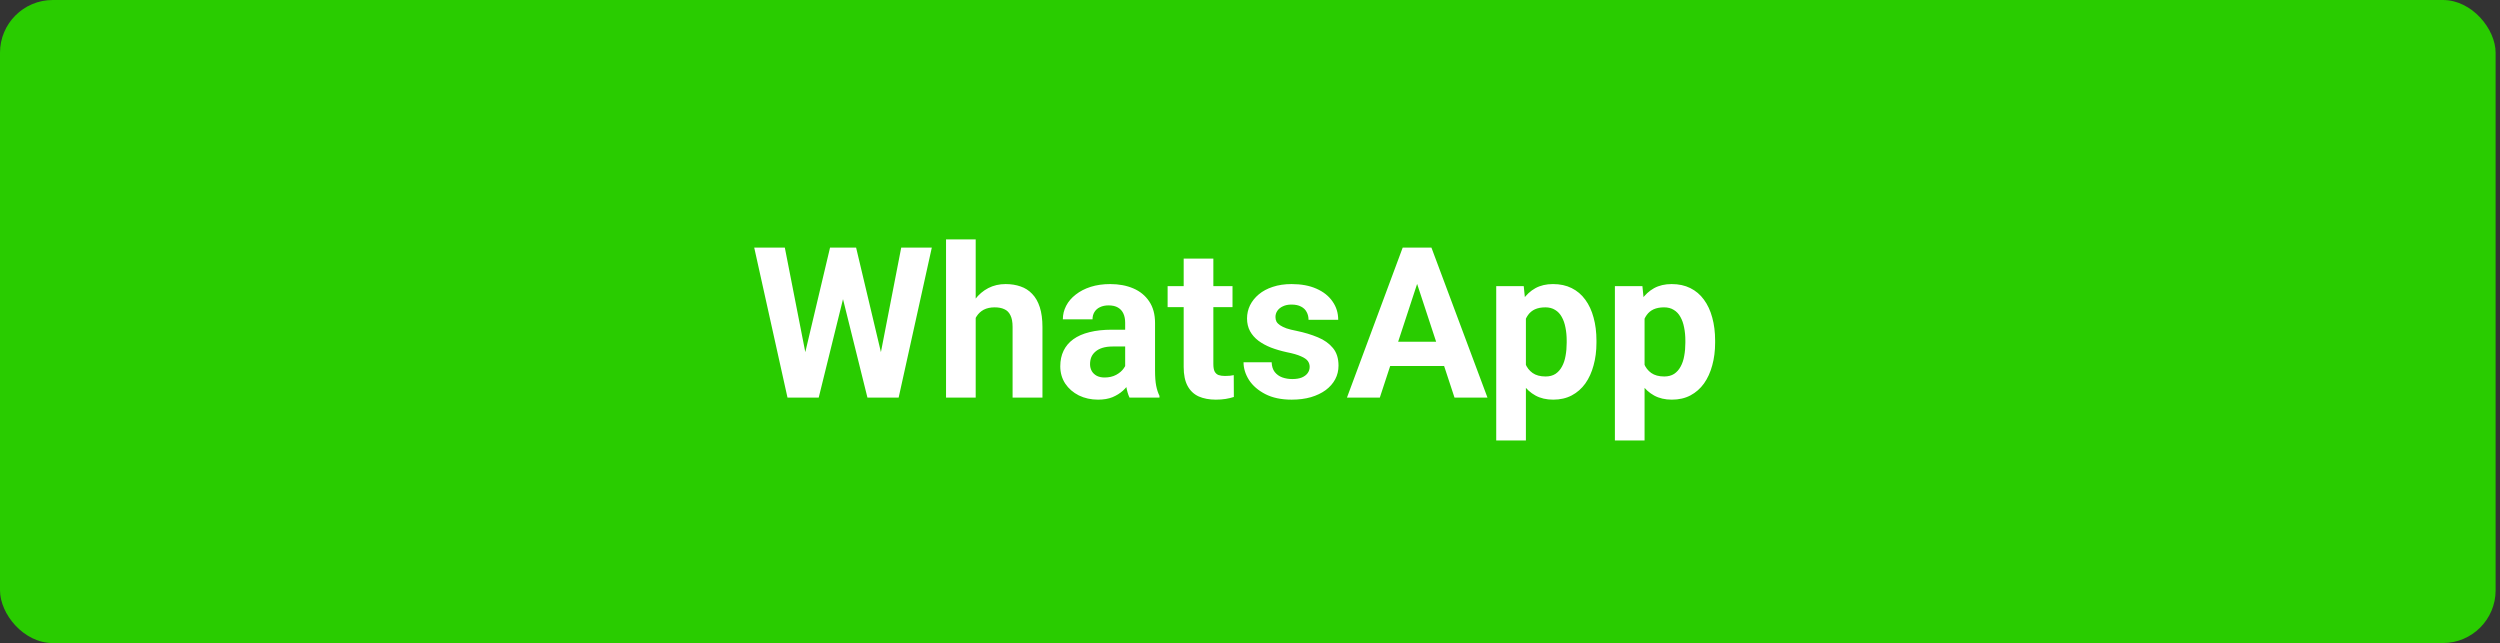
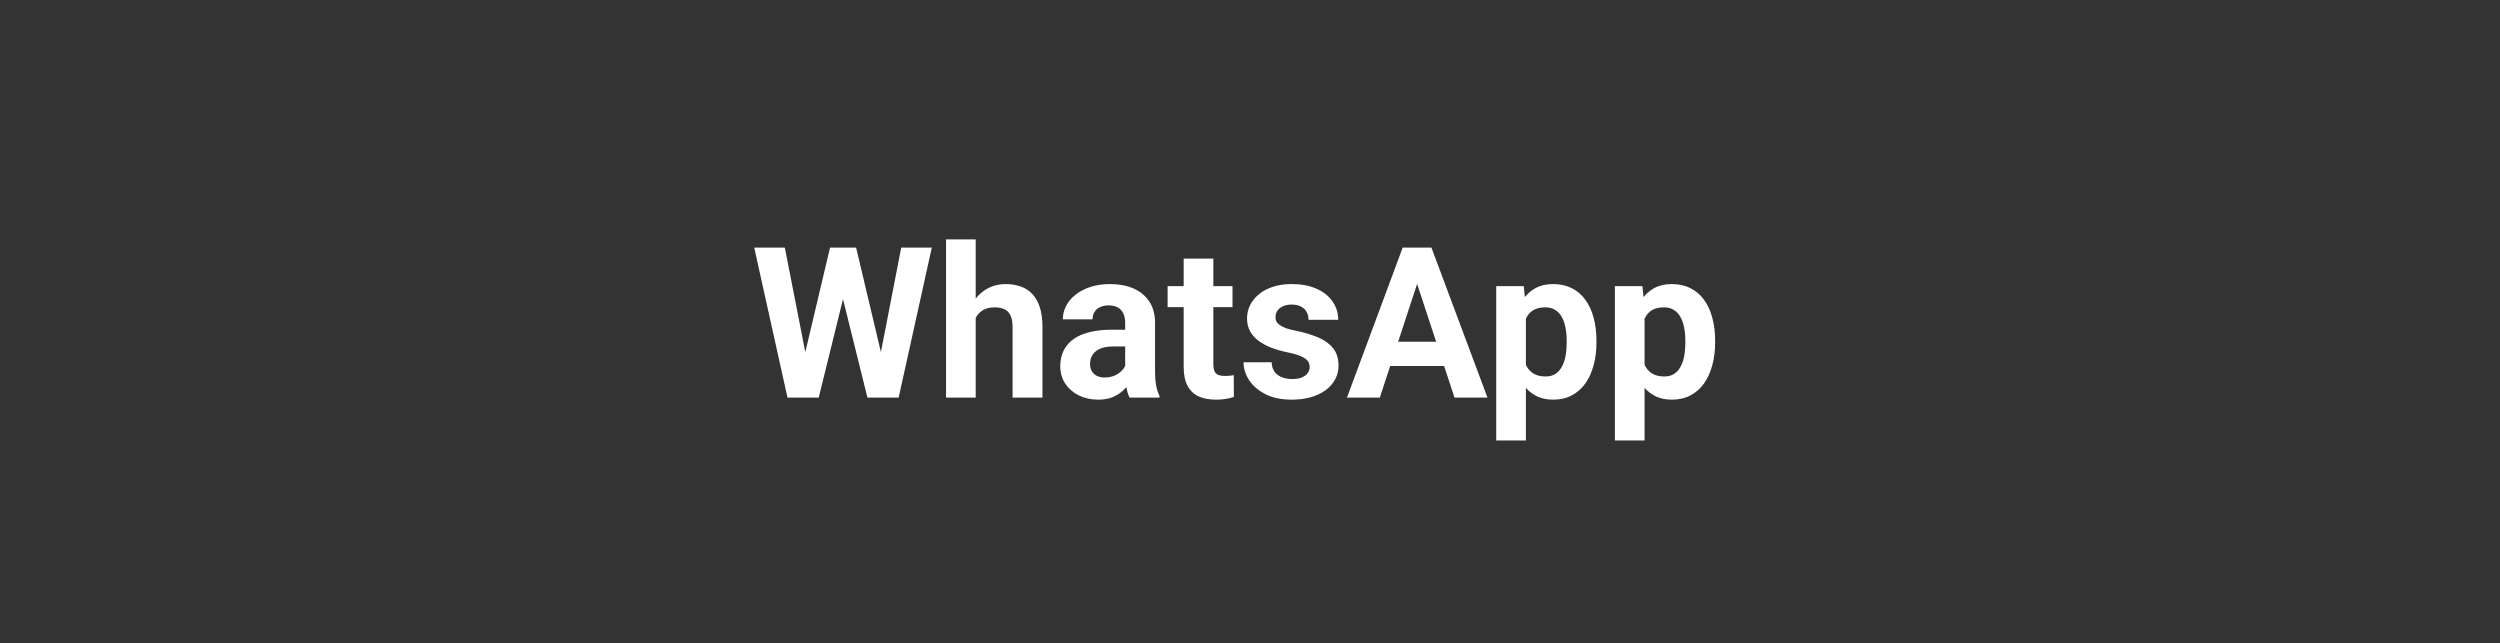
<svg xmlns="http://www.w3.org/2000/svg" width="237" height="61" viewBox="0 0 237 61" fill="none">
  <rect x="0" y="0" width="237" height="61" fill="#333333" stroke="none" />
-   <rect width="236.585" height="60.961" rx="5" fill="#29CC00" />
  <path d="M75.856 35.436L78.688 23.473H80.27L80.631 25.465L77.614 37.691H75.915L75.856 35.436ZM74.401 23.473L76.745 35.436L76.549 37.691H74.655L71.5 23.473H74.401ZM83.121 35.387L85.436 23.473H88.336L85.192 37.691H83.297L83.121 35.387ZM81.159 23.473L84.01 35.484L83.932 37.691H82.233L79.196 25.455L79.586 23.473H81.159ZM92.496 22.692V37.691H89.684V22.692H92.496ZM92.096 32.037H91.325C91.331 31.302 91.429 30.625 91.618 30.006C91.806 29.381 92.077 28.841 92.428 28.385C92.78 27.923 93.2 27.565 93.688 27.311C94.183 27.057 94.73 26.93 95.329 26.93C95.849 26.93 96.321 27.005 96.745 27.154C97.174 27.298 97.542 27.532 97.848 27.858C98.161 28.177 98.401 28.596 98.571 29.117C98.74 29.638 98.825 30.27 98.825 31.012V37.691H95.993V30.992C95.993 30.524 95.924 30.156 95.787 29.889C95.657 29.615 95.465 29.423 95.211 29.313C94.964 29.195 94.658 29.137 94.293 29.137C93.89 29.137 93.545 29.212 93.258 29.361C92.978 29.511 92.754 29.72 92.584 29.986C92.415 30.247 92.291 30.553 92.213 30.904C92.135 31.256 92.096 31.634 92.096 32.037ZM106.666 35.309V30.602C106.666 30.263 106.611 29.973 106.5 29.733C106.39 29.485 106.217 29.293 105.983 29.156C105.755 29.02 105.459 28.951 105.094 28.951C104.782 28.951 104.512 29.007 104.284 29.117C104.056 29.221 103.88 29.375 103.756 29.576C103.633 29.772 103.571 30.003 103.571 30.27H100.758C100.758 29.82 100.862 29.394 101.071 28.99C101.279 28.587 101.582 28.232 101.979 27.926C102.376 27.613 102.848 27.369 103.395 27.194C103.948 27.018 104.567 26.93 105.25 26.93C106.071 26.93 106.8 27.067 107.438 27.34C108.076 27.613 108.577 28.024 108.942 28.57C109.313 29.117 109.498 29.801 109.498 30.621V35.143C109.498 35.722 109.534 36.197 109.606 36.569C109.678 36.933 109.782 37.252 109.918 37.526V37.691H107.077C106.94 37.405 106.836 37.047 106.764 36.617C106.699 36.181 106.666 35.745 106.666 35.309ZM107.038 31.256L107.057 32.848H105.485C105.114 32.848 104.791 32.89 104.518 32.975C104.245 33.059 104.02 33.18 103.844 33.336C103.668 33.486 103.538 33.662 103.454 33.863C103.375 34.065 103.336 34.287 103.336 34.528C103.336 34.768 103.392 34.986 103.502 35.182C103.613 35.371 103.773 35.52 103.981 35.631C104.189 35.735 104.433 35.787 104.713 35.787C105.137 35.787 105.504 35.703 105.817 35.533C106.129 35.364 106.37 35.156 106.539 34.908C106.715 34.661 106.806 34.427 106.813 34.205L107.555 35.397C107.451 35.663 107.308 35.94 107.125 36.227C106.95 36.513 106.725 36.783 106.452 37.037C106.178 37.285 105.849 37.49 105.465 37.653C105.081 37.809 104.625 37.887 104.098 37.887C103.428 37.887 102.819 37.753 102.272 37.486C101.732 37.213 101.302 36.839 100.983 36.363C100.67 35.882 100.514 35.335 100.514 34.723C100.514 34.169 100.618 33.678 100.827 33.248C101.035 32.819 101.341 32.457 101.745 32.164C102.155 31.865 102.666 31.64 103.278 31.49C103.89 31.334 104.599 31.256 105.407 31.256H107.038ZM116.842 27.125V29.117H110.69V27.125H116.842ZM112.213 24.518H115.026V34.508C115.026 34.814 115.065 35.048 115.143 35.211C115.228 35.374 115.351 35.488 115.514 35.553C115.677 35.611 115.882 35.641 116.129 35.641C116.305 35.641 116.461 35.634 116.598 35.621C116.741 35.602 116.862 35.582 116.959 35.563L116.969 37.633C116.728 37.711 116.468 37.773 116.188 37.819C115.908 37.864 115.599 37.887 115.26 37.887C114.642 37.887 114.101 37.786 113.639 37.584C113.183 37.376 112.832 37.044 112.584 36.588C112.337 36.132 112.213 35.533 112.213 34.791V24.518ZM124.157 34.772C124.157 34.57 124.098 34.388 123.981 34.225C123.864 34.062 123.646 33.912 123.327 33.776C123.014 33.632 122.562 33.502 121.969 33.385C121.435 33.268 120.937 33.121 120.475 32.945C120.019 32.763 119.622 32.545 119.284 32.291C118.952 32.037 118.691 31.738 118.502 31.393C118.314 31.041 118.219 30.641 118.219 30.192C118.219 29.749 118.314 29.332 118.502 28.942C118.698 28.551 118.974 28.206 119.332 27.906C119.697 27.6 120.14 27.363 120.661 27.194C121.188 27.018 121.78 26.93 122.438 26.93C123.356 26.93 124.144 27.076 124.801 27.369C125.465 27.662 125.973 28.066 126.325 28.58C126.683 29.088 126.862 29.667 126.862 30.319H124.049C124.049 30.045 123.991 29.801 123.873 29.586C123.763 29.365 123.587 29.192 123.346 29.069C123.112 28.938 122.806 28.873 122.428 28.873C122.116 28.873 121.845 28.928 121.618 29.039C121.39 29.143 121.214 29.287 121.09 29.469C120.973 29.645 120.914 29.84 120.914 30.055C120.914 30.218 120.947 30.364 121.012 30.494C121.084 30.618 121.198 30.732 121.354 30.836C121.51 30.94 121.712 31.038 121.959 31.129C122.213 31.214 122.526 31.292 122.897 31.363C123.659 31.52 124.339 31.725 124.938 31.979C125.537 32.226 126.012 32.565 126.364 32.994C126.715 33.417 126.891 33.974 126.891 34.664C126.891 35.133 126.787 35.563 126.579 35.953C126.37 36.344 126.071 36.686 125.68 36.979C125.289 37.265 124.821 37.49 124.274 37.653C123.734 37.809 123.125 37.887 122.448 37.887C121.465 37.887 120.631 37.711 119.948 37.359C119.271 37.008 118.756 36.562 118.405 36.022C118.06 35.475 117.887 34.915 117.887 34.342H120.553C120.566 34.726 120.664 35.035 120.846 35.27C121.035 35.504 121.273 35.673 121.559 35.778C121.852 35.882 122.168 35.934 122.506 35.934C122.871 35.934 123.174 35.885 123.414 35.787C123.655 35.683 123.838 35.546 123.961 35.377C124.092 35.201 124.157 34.999 124.157 34.772ZM134.674 25.904L130.807 37.691H127.692L132.975 23.473H134.957L134.674 25.904ZM137.887 37.691L134.01 25.904L133.698 23.473H135.7L141.012 37.691H137.887ZM137.711 32.399V34.694H130.202V32.399H137.711ZM144.655 29.156V41.754H141.842V27.125H144.45L144.655 29.156ZM151.344 32.291V32.496C151.344 33.264 151.253 33.977 151.071 34.635C150.895 35.292 150.635 35.865 150.289 36.354C149.944 36.835 149.515 37.213 149 37.486C148.493 37.753 147.907 37.887 147.243 37.887C146.598 37.887 146.038 37.757 145.563 37.496C145.088 37.236 144.687 36.871 144.362 36.403C144.043 35.927 143.786 35.377 143.59 34.752C143.395 34.127 143.245 33.456 143.141 32.74V32.203C143.245 31.435 143.395 30.732 143.59 30.094C143.786 29.449 144.043 28.893 144.362 28.424C144.687 27.949 145.084 27.581 145.553 27.32C146.028 27.06 146.585 26.93 147.223 26.93C147.894 26.93 148.483 27.057 148.991 27.311C149.505 27.565 149.935 27.929 150.28 28.404C150.631 28.88 150.895 29.446 151.071 30.104C151.253 30.761 151.344 31.49 151.344 32.291ZM148.522 32.496V32.291C148.522 31.842 148.483 31.428 148.405 31.051C148.333 30.667 148.216 30.331 148.053 30.045C147.897 29.759 147.689 29.537 147.428 29.381C147.174 29.218 146.865 29.137 146.5 29.137C146.116 29.137 145.788 29.199 145.514 29.322C145.247 29.446 145.029 29.625 144.86 29.86C144.691 30.094 144.564 30.374 144.479 30.699C144.394 31.025 144.342 31.393 144.323 31.803V33.16C144.355 33.642 144.446 34.075 144.596 34.459C144.746 34.837 144.977 35.136 145.289 35.358C145.602 35.579 146.012 35.69 146.52 35.69C146.891 35.69 147.204 35.608 147.457 35.445C147.711 35.276 147.916 35.045 148.073 34.752C148.235 34.459 148.349 34.121 148.414 33.736C148.486 33.352 148.522 32.939 148.522 32.496ZM155.905 29.156V41.754H153.092V27.125H155.7L155.905 29.156ZM162.594 32.291V32.496C162.594 33.264 162.503 33.977 162.321 34.635C162.145 35.292 161.885 35.865 161.539 36.354C161.194 36.835 160.765 37.213 160.25 37.486C159.743 37.753 159.157 37.887 158.493 37.887C157.848 37.887 157.288 37.757 156.813 37.496C156.338 37.236 155.937 36.871 155.612 36.403C155.293 35.927 155.036 35.377 154.84 34.752C154.645 34.127 154.495 33.456 154.391 32.74V32.203C154.495 31.435 154.645 30.732 154.84 30.094C155.036 29.449 155.293 28.893 155.612 28.424C155.937 27.949 156.334 27.581 156.803 27.32C157.278 27.06 157.835 26.93 158.473 26.93C159.144 26.93 159.733 27.057 160.241 27.311C160.755 27.565 161.185 27.929 161.53 28.404C161.881 28.88 162.145 29.446 162.321 30.104C162.503 30.761 162.594 31.49 162.594 32.291ZM159.772 32.496V32.291C159.772 31.842 159.733 31.428 159.655 31.051C159.583 30.667 159.466 30.331 159.303 30.045C159.147 29.759 158.939 29.537 158.678 29.381C158.424 29.218 158.115 29.137 157.75 29.137C157.366 29.137 157.038 29.199 156.764 29.322C156.497 29.446 156.279 29.625 156.11 29.86C155.941 30.094 155.814 30.374 155.729 30.699C155.644 31.025 155.592 31.393 155.573 31.803V33.16C155.605 33.642 155.696 34.075 155.846 34.459C155.996 34.837 156.227 35.136 156.539 35.358C156.852 35.579 157.262 35.69 157.77 35.69C158.141 35.69 158.454 35.608 158.707 35.445C158.961 35.276 159.166 35.045 159.323 34.752C159.485 34.459 159.599 34.121 159.664 33.736C159.736 33.352 159.772 32.939 159.772 32.496Z" fill="white" />
</svg>